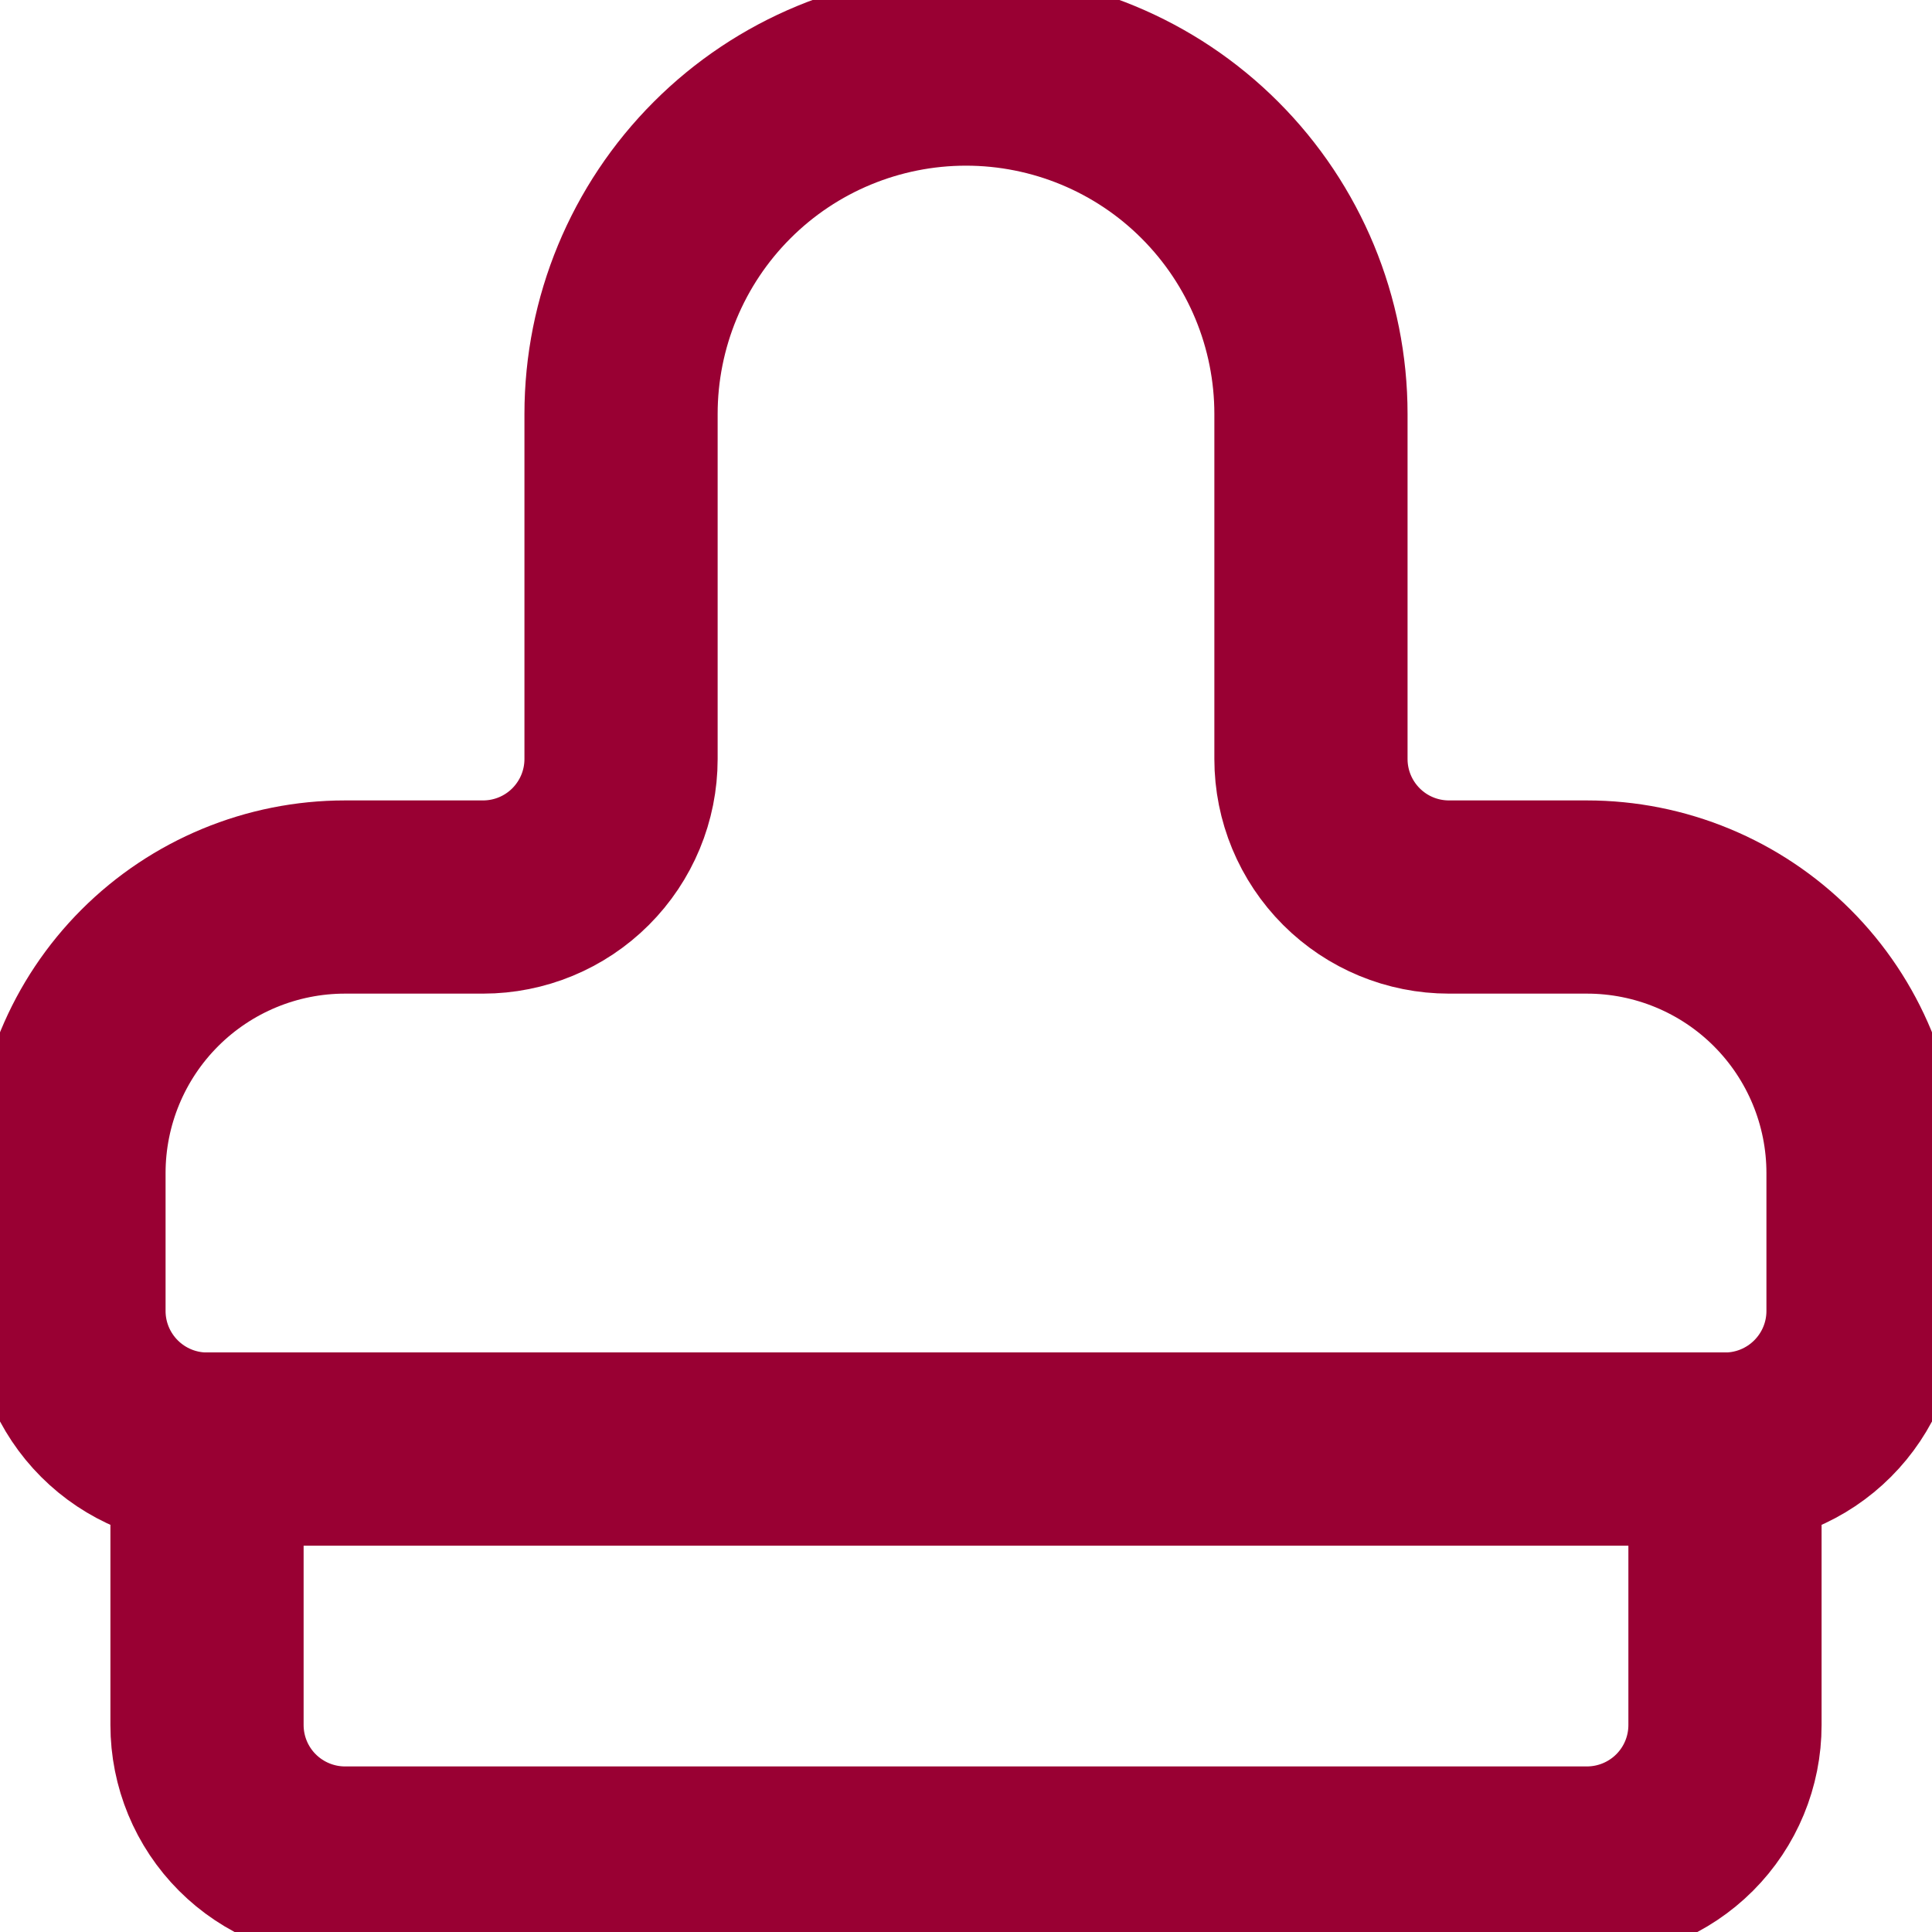
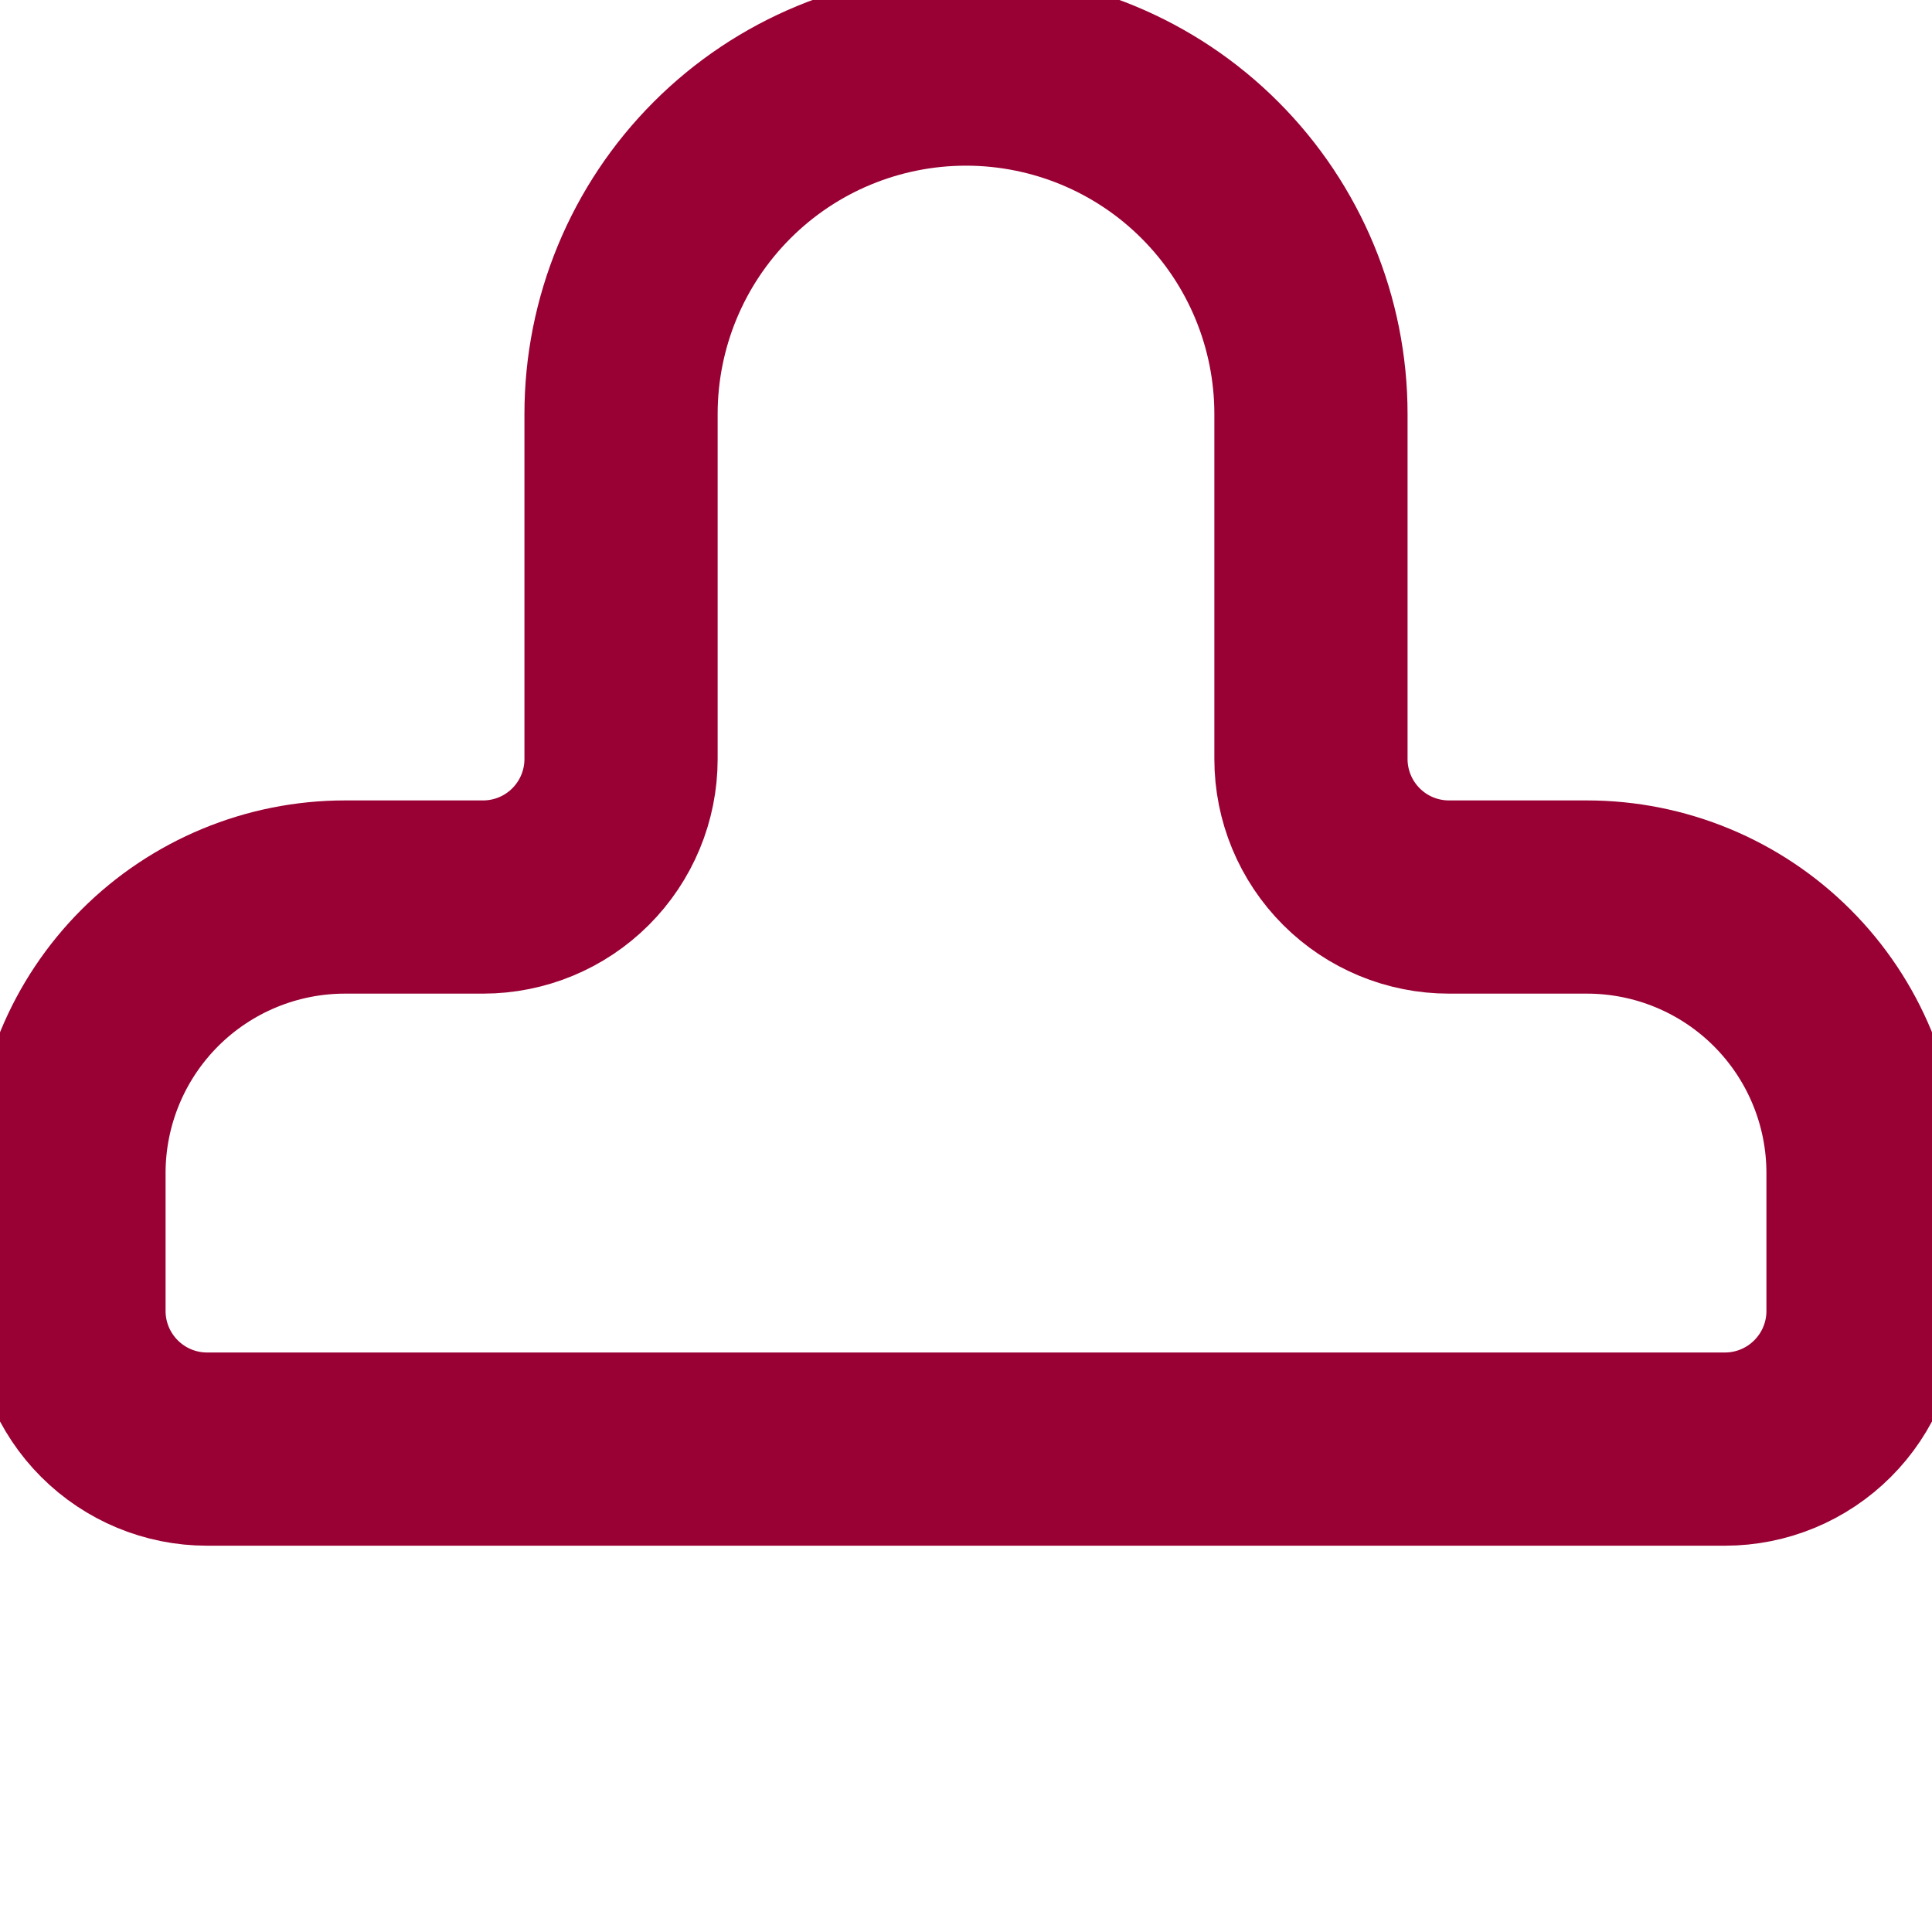
<svg xmlns="http://www.w3.org/2000/svg" width="20" height="20" viewBox="0 0 20 20" fill="none">
-   <path d="M2.143 15H17.857V17.857C17.857 18.236 17.707 18.599 17.439 18.867C17.171 19.135 16.807 19.286 16.428 19.286H3.571C3.193 19.286 2.829 19.135 2.561 18.867C2.293 18.599 2.143 18.236 2.143 17.857V15Z" stroke="#990033" stroke-width="2" stroke-linecap="round" stroke-linejoin="round" />
  <path d="M15 9.286C14.621 9.286 14.258 9.136 13.99 8.868C13.722 8.6 13.571 8.237 13.571 7.858V4.286C13.571 3.339 13.195 2.431 12.525 1.761C11.856 1.091 10.947 0.715 10 0.715C9.053 0.715 8.144 1.091 7.475 1.761C6.805 2.431 6.429 3.339 6.429 4.286V7.858C6.429 8.237 6.278 8.6 6.01 8.868C5.742 9.136 5.379 9.286 5 9.286H3.571C2.814 9.286 2.087 9.587 1.551 10.123C1.015 10.659 0.714 11.386 0.714 12.143V13.572C0.714 13.951 0.865 14.314 1.133 14.582C1.401 14.85 1.764 15.001 2.143 15.001H17.857C18.236 15.001 18.599 14.85 18.867 14.582C19.135 14.314 19.286 13.951 19.286 13.572V12.143C19.286 11.386 18.985 10.659 18.449 10.123C17.913 9.587 17.186 9.286 16.428 9.286H15Z" stroke="#990033" stroke-width="2" stroke-linecap="round" stroke-linejoin="round" />
</svg>